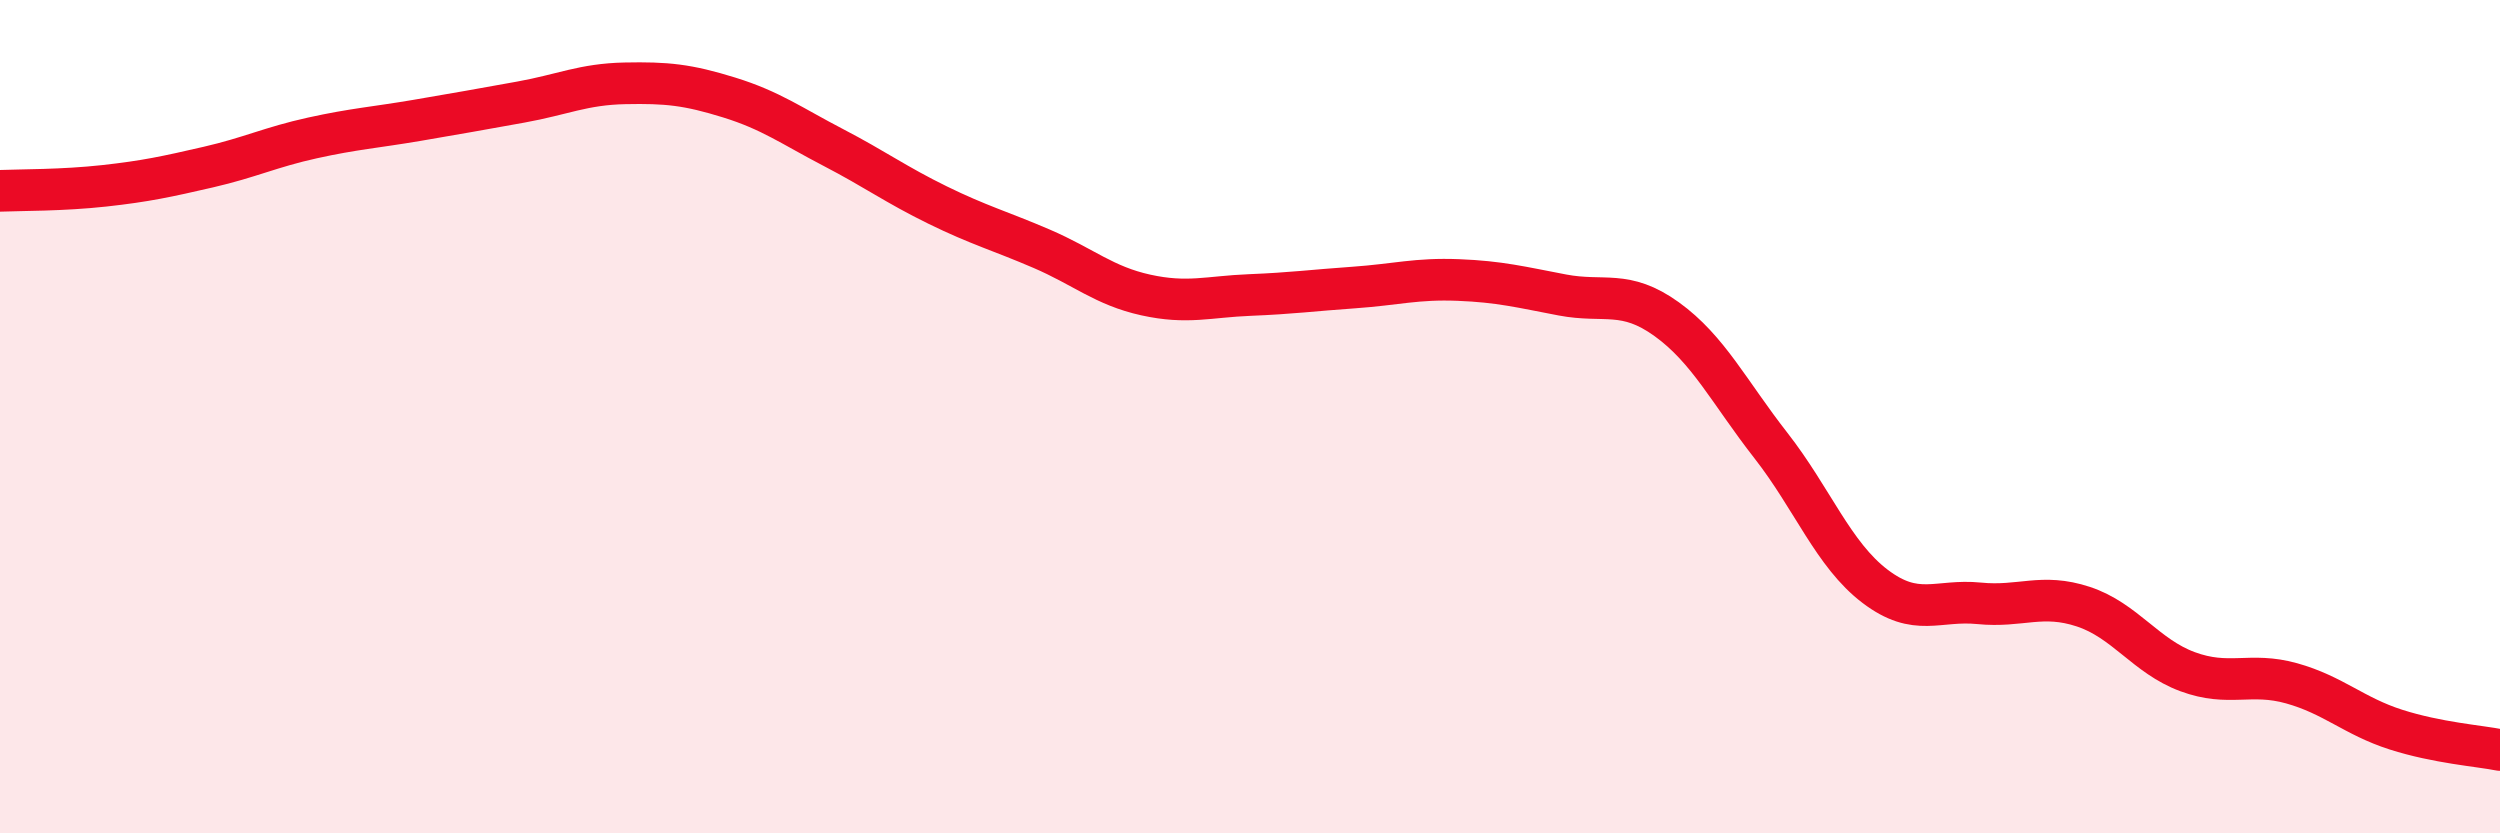
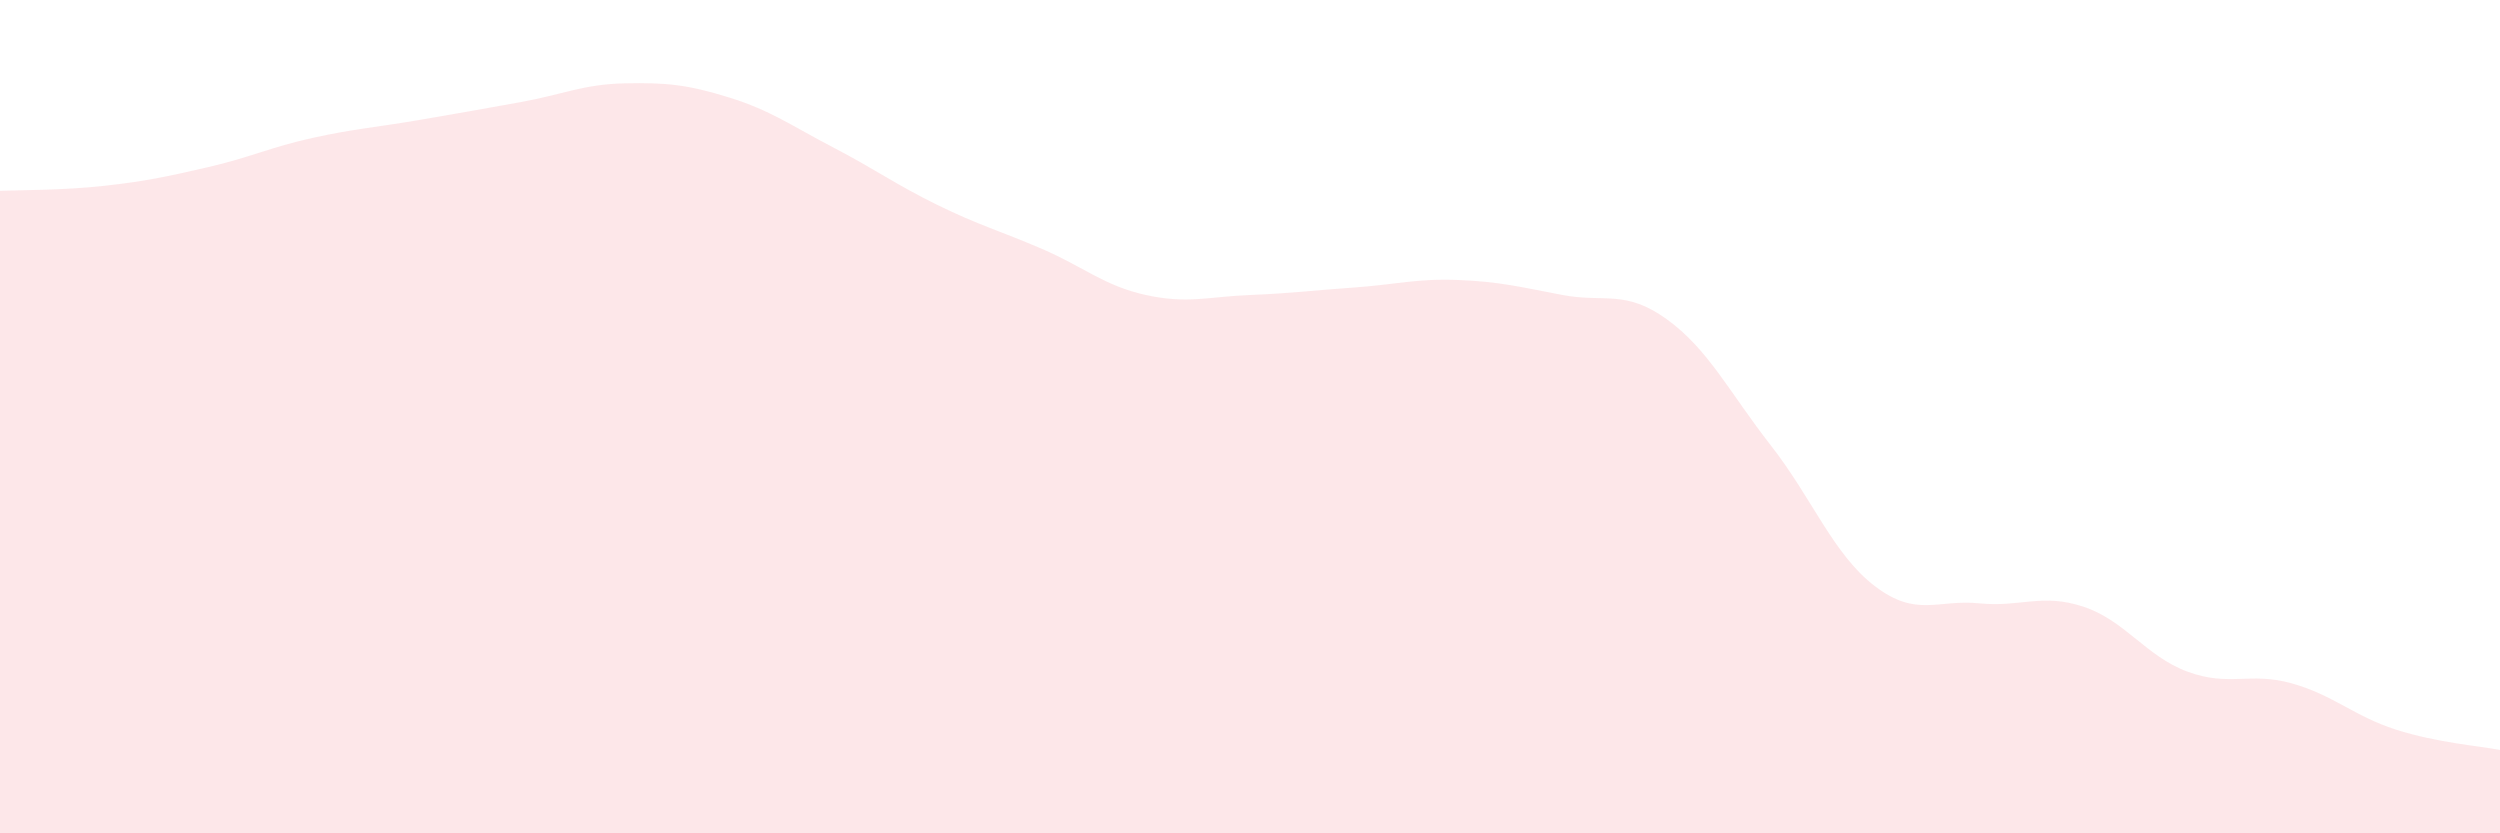
<svg xmlns="http://www.w3.org/2000/svg" width="60" height="20" viewBox="0 0 60 20">
  <path d="M 0,4.58 C 0.5,4.56 1.5,4.57 2.5,4.46 C 3.5,4.35 4,4.24 5,4.01 C 6,3.78 6.5,3.53 7.5,3.31 C 8.5,3.09 9,3.06 10,2.89 C 11,2.72 11.5,2.63 12.5,2.45 C 13.5,2.27 14,2.02 15,2 C 16,1.98 16.5,2.03 17.5,2.34 C 18.5,2.65 19,3.02 20,3.54 C 21,4.06 21.5,4.43 22.5,4.92 C 23.5,5.41 24,5.54 25,5.97 C 26,6.4 26.5,6.86 27.5,7.08 C 28.5,7.3 29,7.12 30,7.08 C 31,7.04 31.5,6.97 32.5,6.9 C 33.5,6.83 34,6.68 35,6.72 C 36,6.76 36.5,6.89 37.5,7.08 C 38.5,7.27 39,6.94 40,7.66 C 41,8.38 41.5,9.41 42.5,10.69 C 43.5,11.97 44,13.31 45,14.07 C 46,14.83 46.5,14.38 47.5,14.48 C 48.5,14.58 49,14.23 50,14.56 C 51,14.89 51.5,15.75 52.5,16.12 C 53.5,16.49 54,16.12 55,16.4 C 56,16.68 56.5,17.19 57.5,17.51 C 58.5,17.83 59.5,17.9 60,18L60 20L0 20Z" fill="#EB0A25" opacity="0.1" stroke-linecap="round" stroke-linejoin="round" />
-   <path d="M 0,4.58 C 0.5,4.56 1.5,4.57 2.5,4.46 C 3.5,4.35 4,4.24 5,4.01 C 6,3.78 6.5,3.53 7.5,3.31 C 8.5,3.09 9,3.06 10,2.89 C 11,2.72 11.5,2.63 12.5,2.45 C 13.5,2.27 14,2.02 15,2 C 16,1.98 16.5,2.03 17.5,2.34 C 18.5,2.65 19,3.02 20,3.54 C 21,4.06 21.5,4.43 22.5,4.92 C 23.5,5.41 24,5.54 25,5.97 C 26,6.4 26.5,6.86 27.5,7.08 C 28.5,7.3 29,7.12 30,7.08 C 31,7.04 31.5,6.97 32.5,6.9 C 33.5,6.83 34,6.68 35,6.72 C 36,6.76 36.5,6.89 37.5,7.08 C 38.5,7.27 39,6.94 40,7.66 C 41,8.38 41.5,9.41 42.5,10.69 C 43.5,11.97 44,13.31 45,14.07 C 46,14.83 46.5,14.38 47.5,14.48 C 48.5,14.58 49,14.23 50,14.56 C 51,14.89 51.5,15.75 52.5,16.12 C 53.5,16.49 54,16.12 55,16.4 C 56,16.68 56.5,17.19 57.5,17.51 C 58.5,17.83 59.5,17.9 60,18" stroke="#EB0A25" stroke-width="1" fill="none" stroke-linecap="round" stroke-linejoin="round" />
</svg>